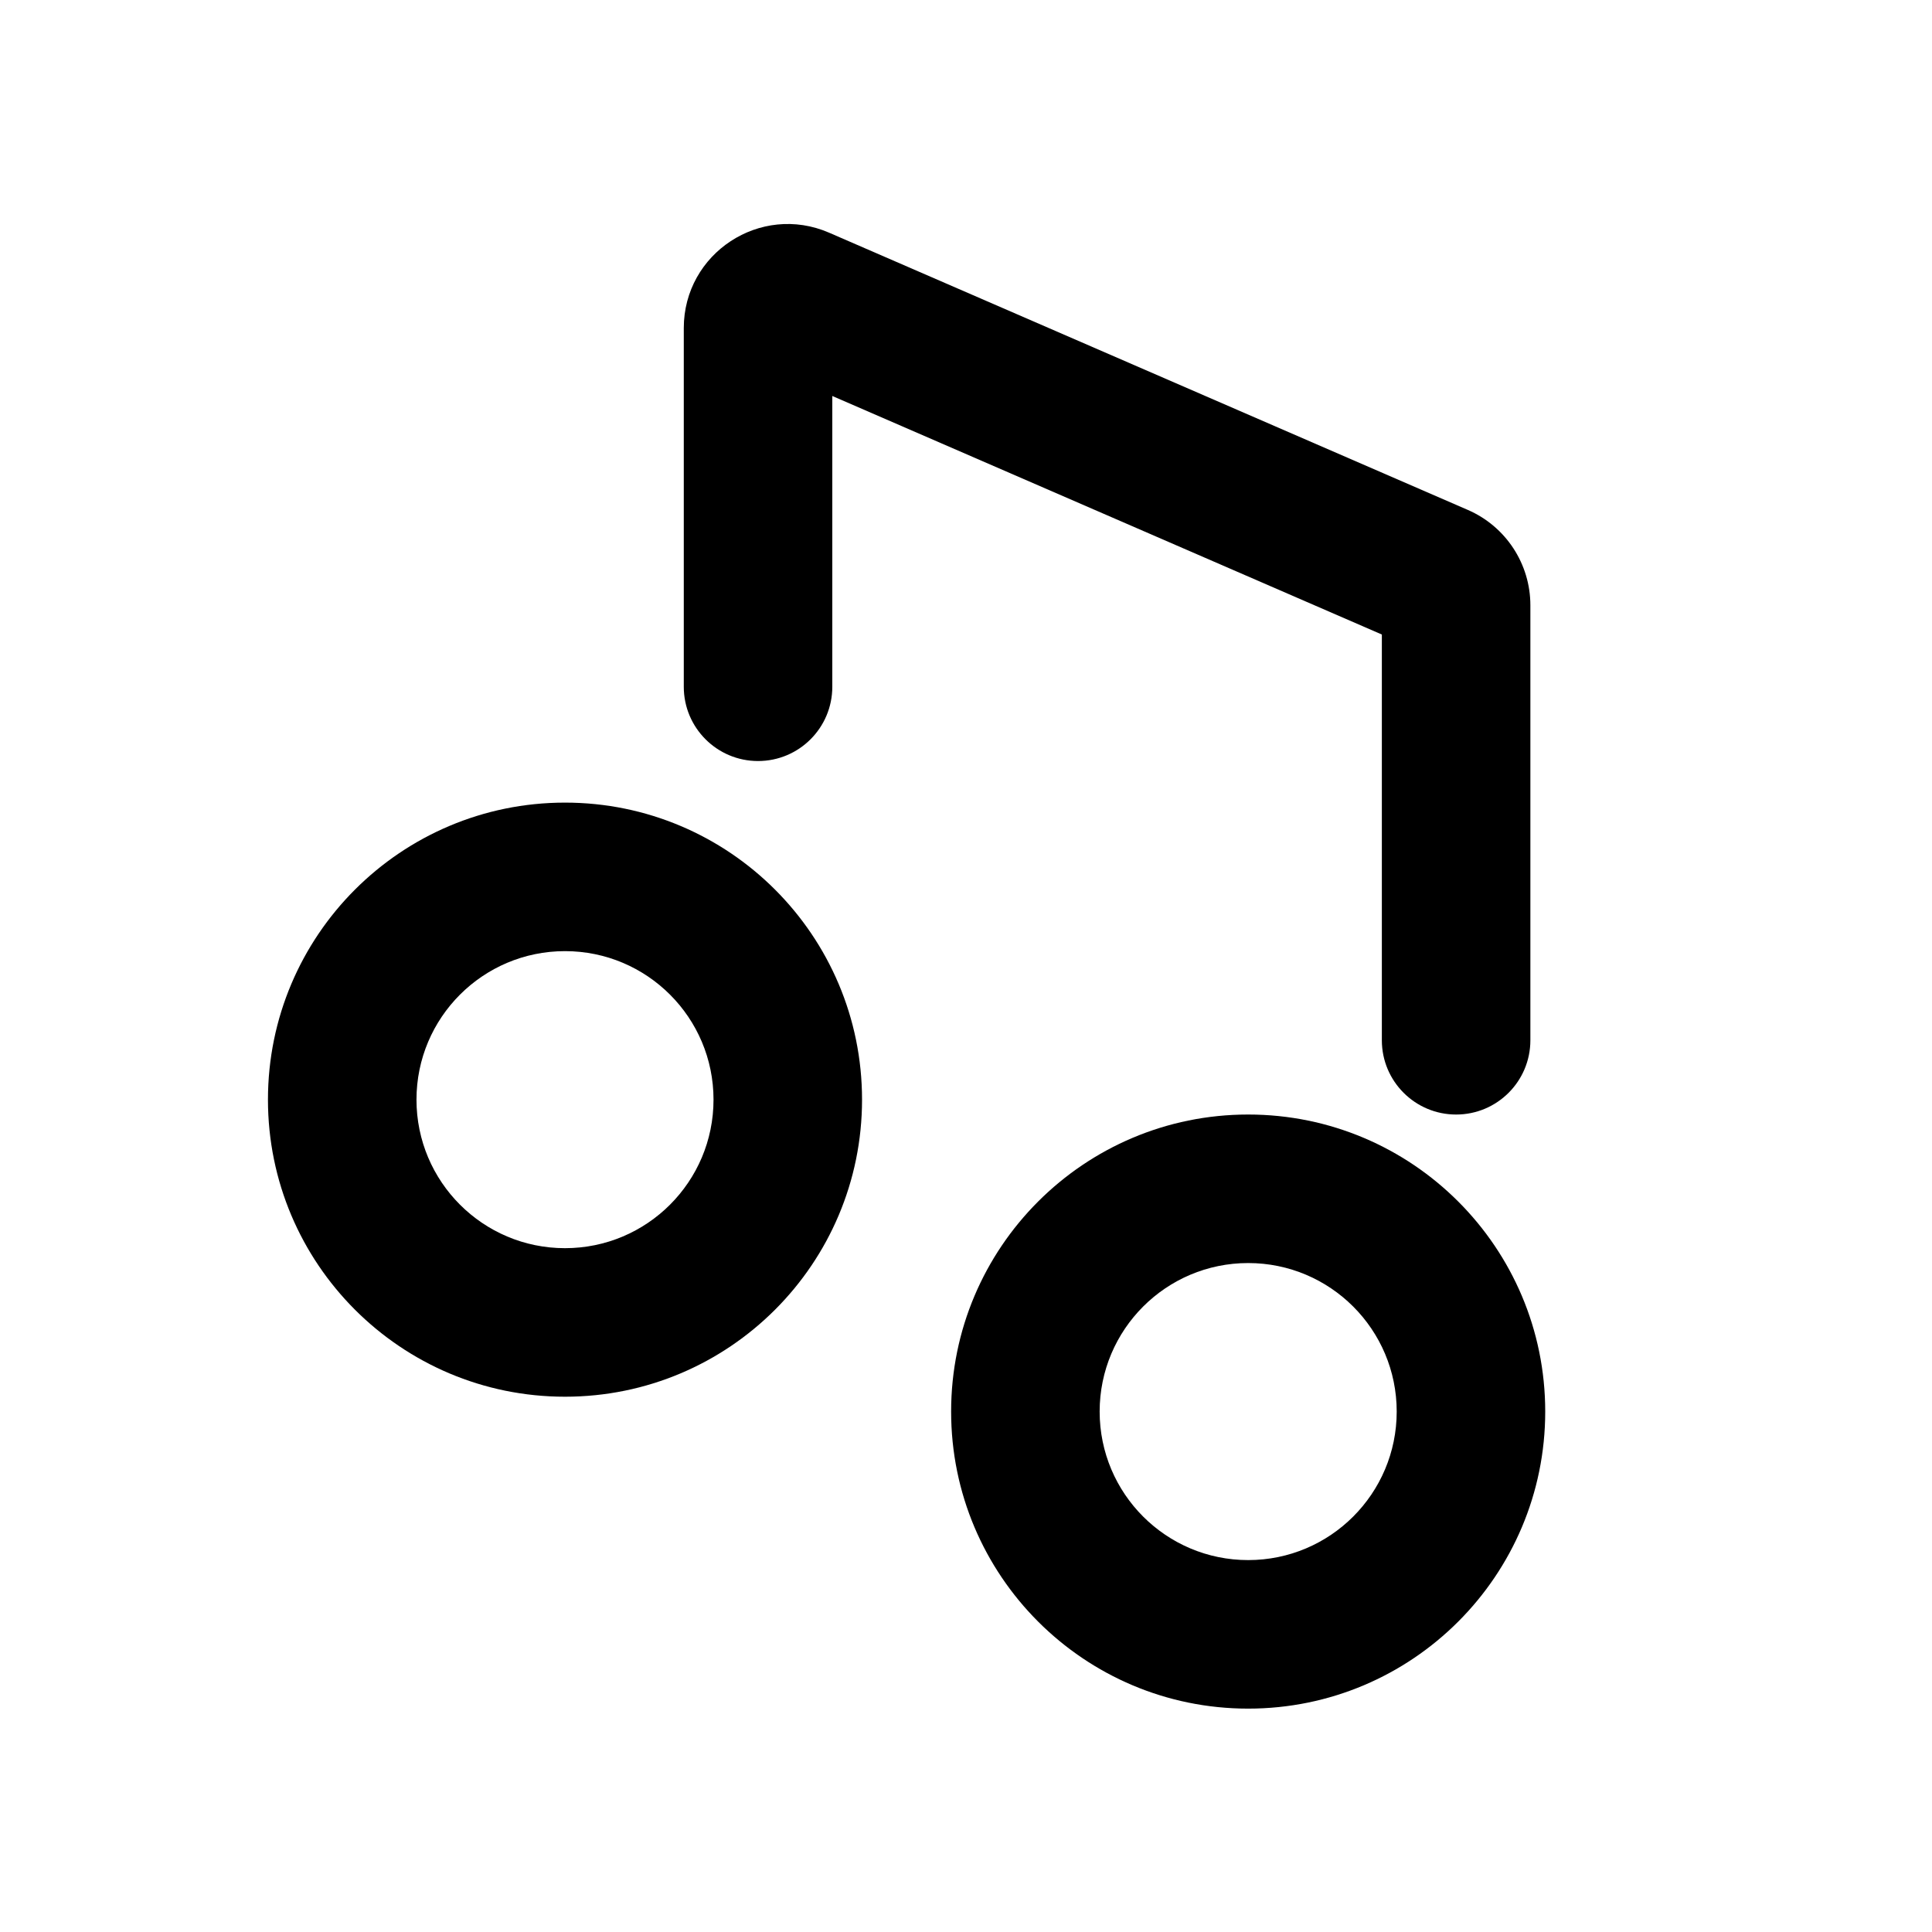
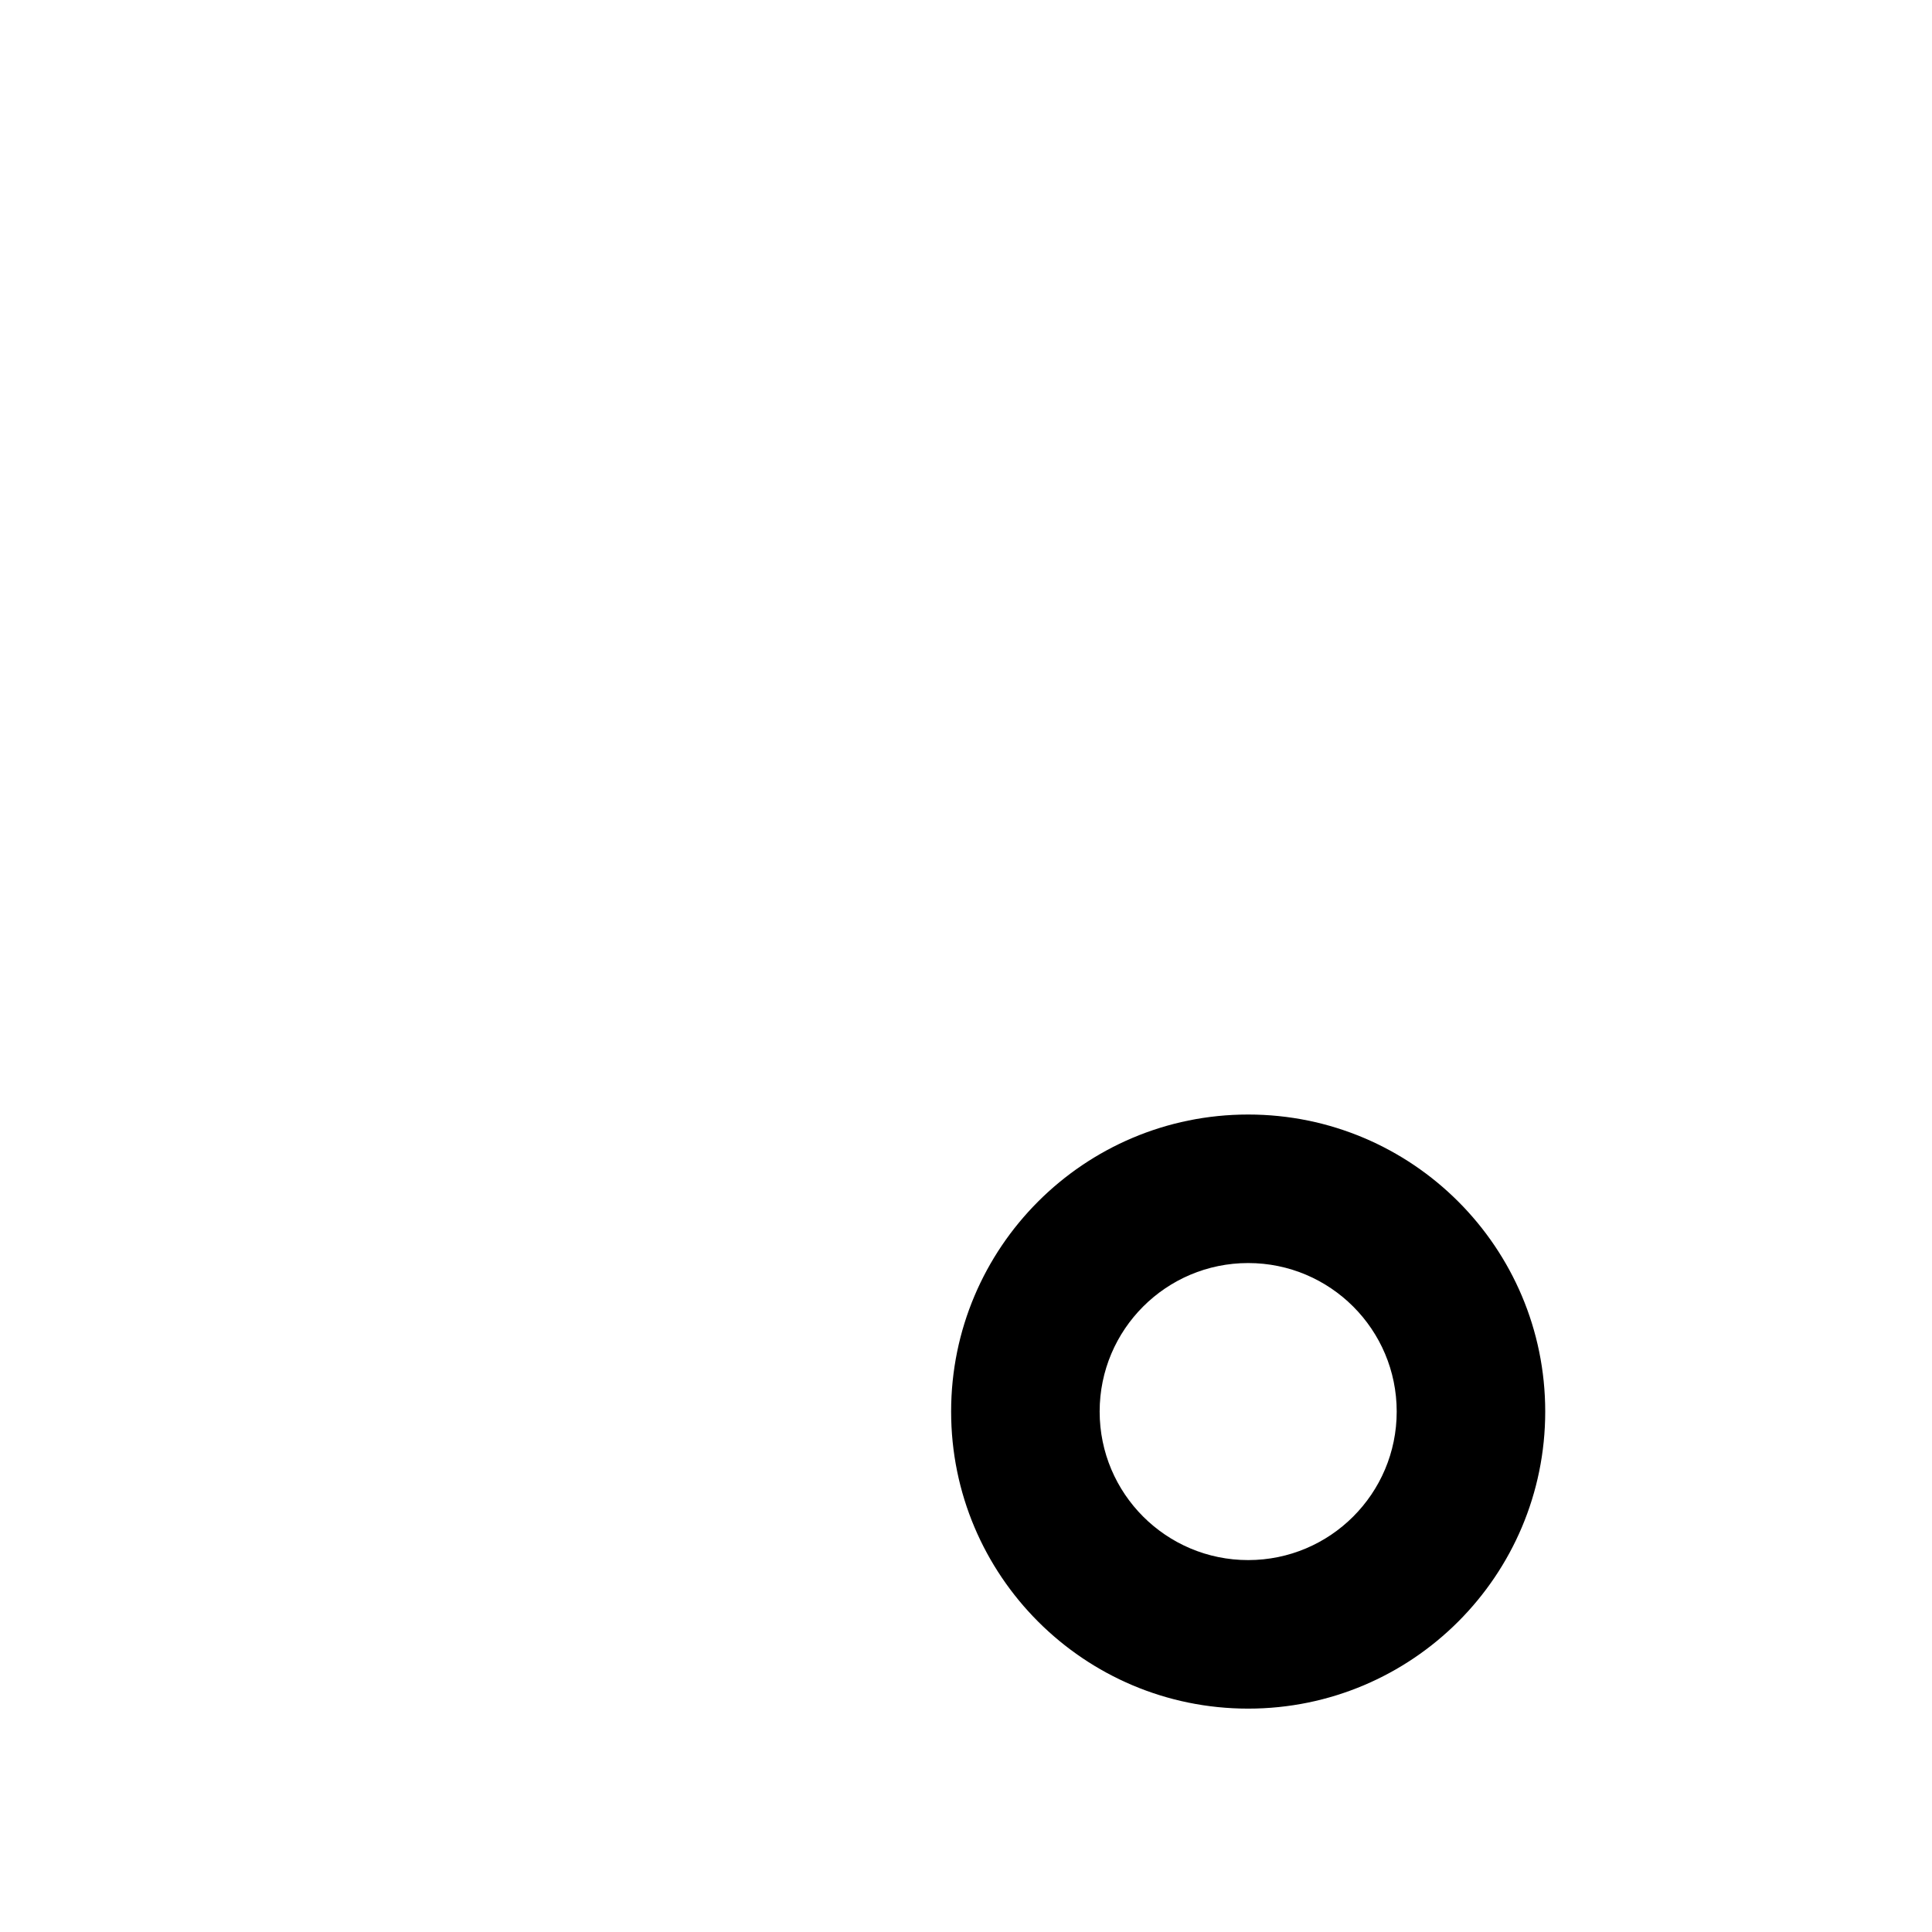
<svg xmlns="http://www.w3.org/2000/svg" fill="#000000" width="800px" height="800px" version="1.1" viewBox="144 144 512 512">
  <g fill-rule="evenodd">
-     <path d="m372.45 435.42c0 43.477-35.242 78.723-78.719 78.723-43.477 0-78.719-35.246-78.719-78.723s35.242-78.719 78.719-78.719c43.477 0 78.719 35.242 78.719 78.719zm-39.359 0c0 21.738-17.621 39.359-39.359 39.359-21.738 0-39.359-17.621-39.359-39.359s17.621-39.359 39.359-39.359c21.738 0 39.359 17.621 39.359 39.359z" />
    <path d="m553.5 518.08c0 43.477-35.246 78.723-78.723 78.723-43.473 0-78.719-35.246-78.719-78.723s35.246-78.719 78.719-78.719c43.477 0 78.723 35.242 78.723 78.719zm-39.359 0c0 21.738-17.625 39.359-39.363 39.359-21.734 0-39.359-17.621-39.359-39.359s17.625-39.359 39.359-39.359c21.738 0 39.363 17.621 39.363 39.359z" />
-     <path d="m364.57 248.94v77.062c0 10.871-8.812 19.68-19.68 19.68-10.867 0-19.68-8.809-19.68-19.68v-95.059c0-19.836 20.328-33.172 38.523-25.273l169.25 73.461c10.07 4.367 16.582 14.297 16.582 25.273v115.28c0 10.867-8.812 19.68-19.68 19.68-10.867 0-19.68-8.812-19.68-19.68v-107.53z" />
  </g>
</svg>